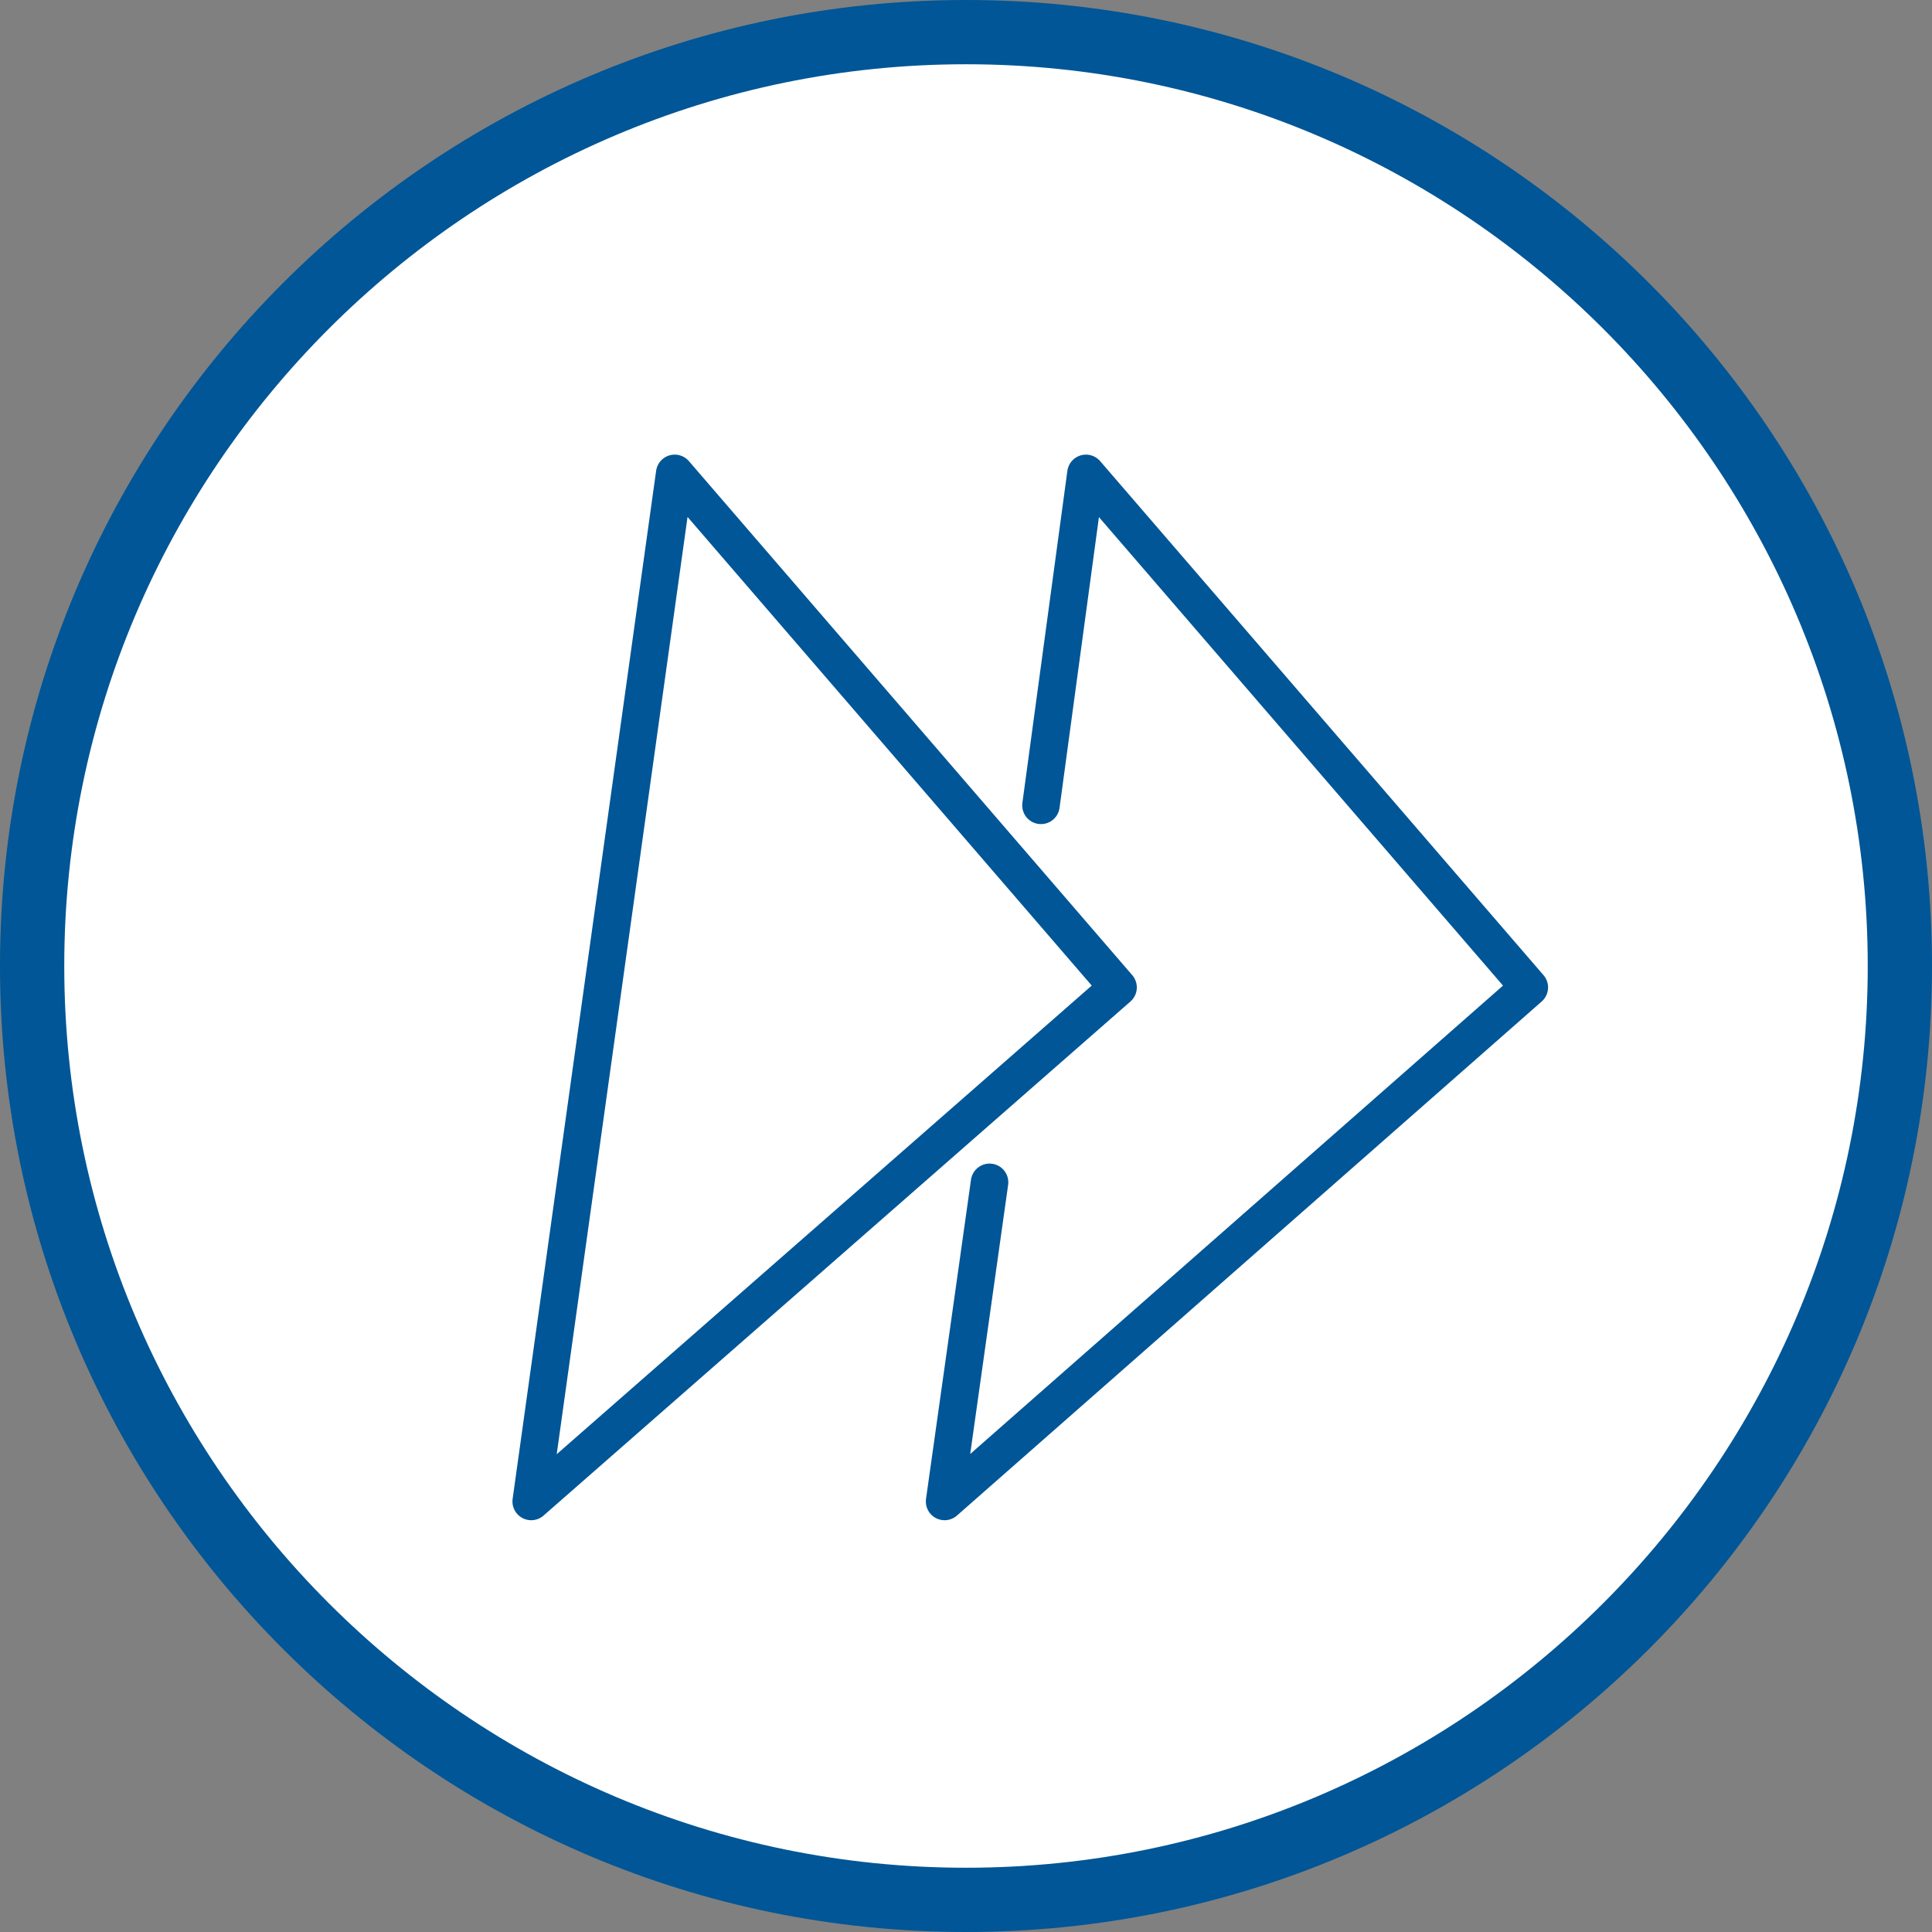
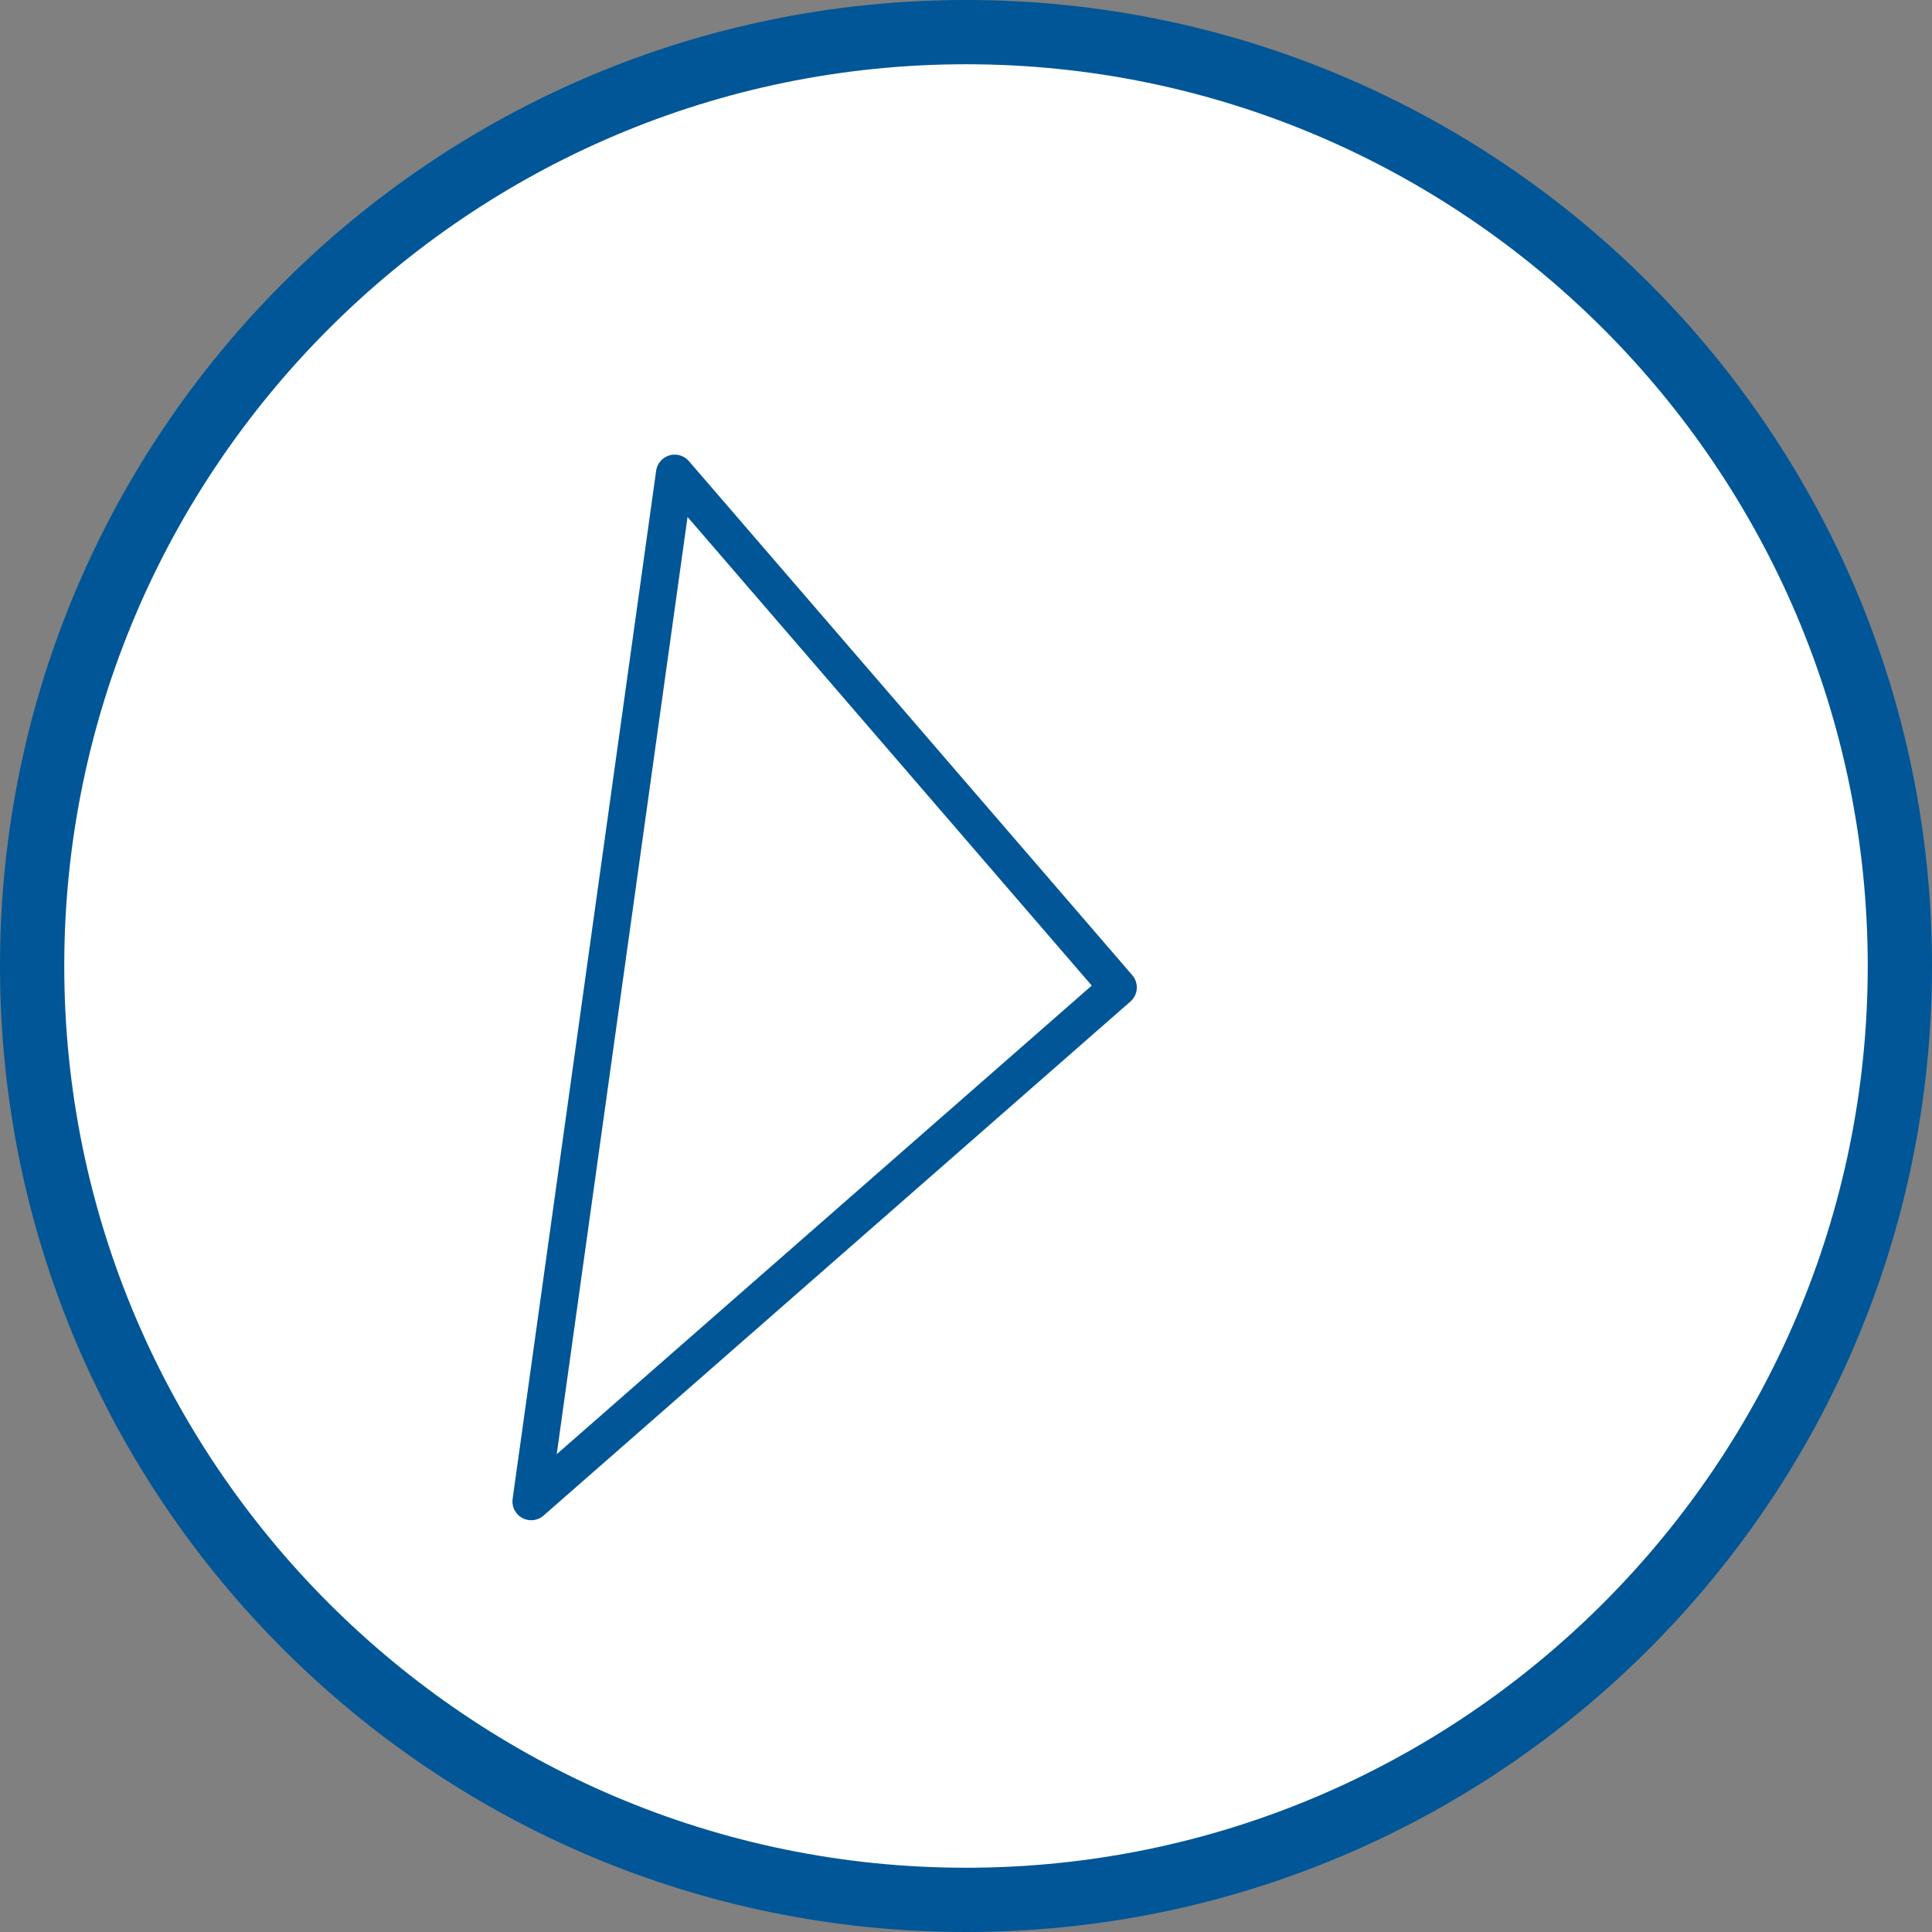
<svg xmlns="http://www.w3.org/2000/svg" version="1.1" id="Layer_2_00000075142340709366842270000005015299808800903591_" x="0px" y="0px" viewBox="0 0 90.2 90.2" style="enable-background:new 0 0 90.2 90.2;" xml:space="preserve">
  <rect x="0" y="0" width="90.2" height="90.2" fill="#808080" stroke="none" />
  <style type="text/css">
	.st0{fill:#FFFFFF;}
	.st1{fill:#005696;}
	.st2{fill:none;stroke:#005696;stroke-width:1.75;stroke-linecap:round;stroke-linejoin:round;stroke-miterlimit:10;}
</style>
  <g>
    <g>
      <circle class="st0" cx="45.1" cy="45.1" r="43.6" />
      <path class="st1" d="M45.1,3c23.2,0,42.1,18.9,42.1,42.1S68.3,87.2,45.1,87.2S3,68.3,3,45.1S21.9,3,45.1,3 M45.1,0    C20.2,0,0,20.2,0,45.1s20.2,45.1,45.1,45.1S90.2,70,90.2,45.1S70,0,45.1,0L45.1,0z" />
    </g>
    <g>
-       <polyline class="st2" points="46.2,55.2 44.1,70.1 71.4,46.1 50.7,22.1 48.6,37.6   " />
      <polygon class="st2" points="52.2,46.1 31.5,22.1 24.8,70.1   " />
    </g>
  </g>
</svg>